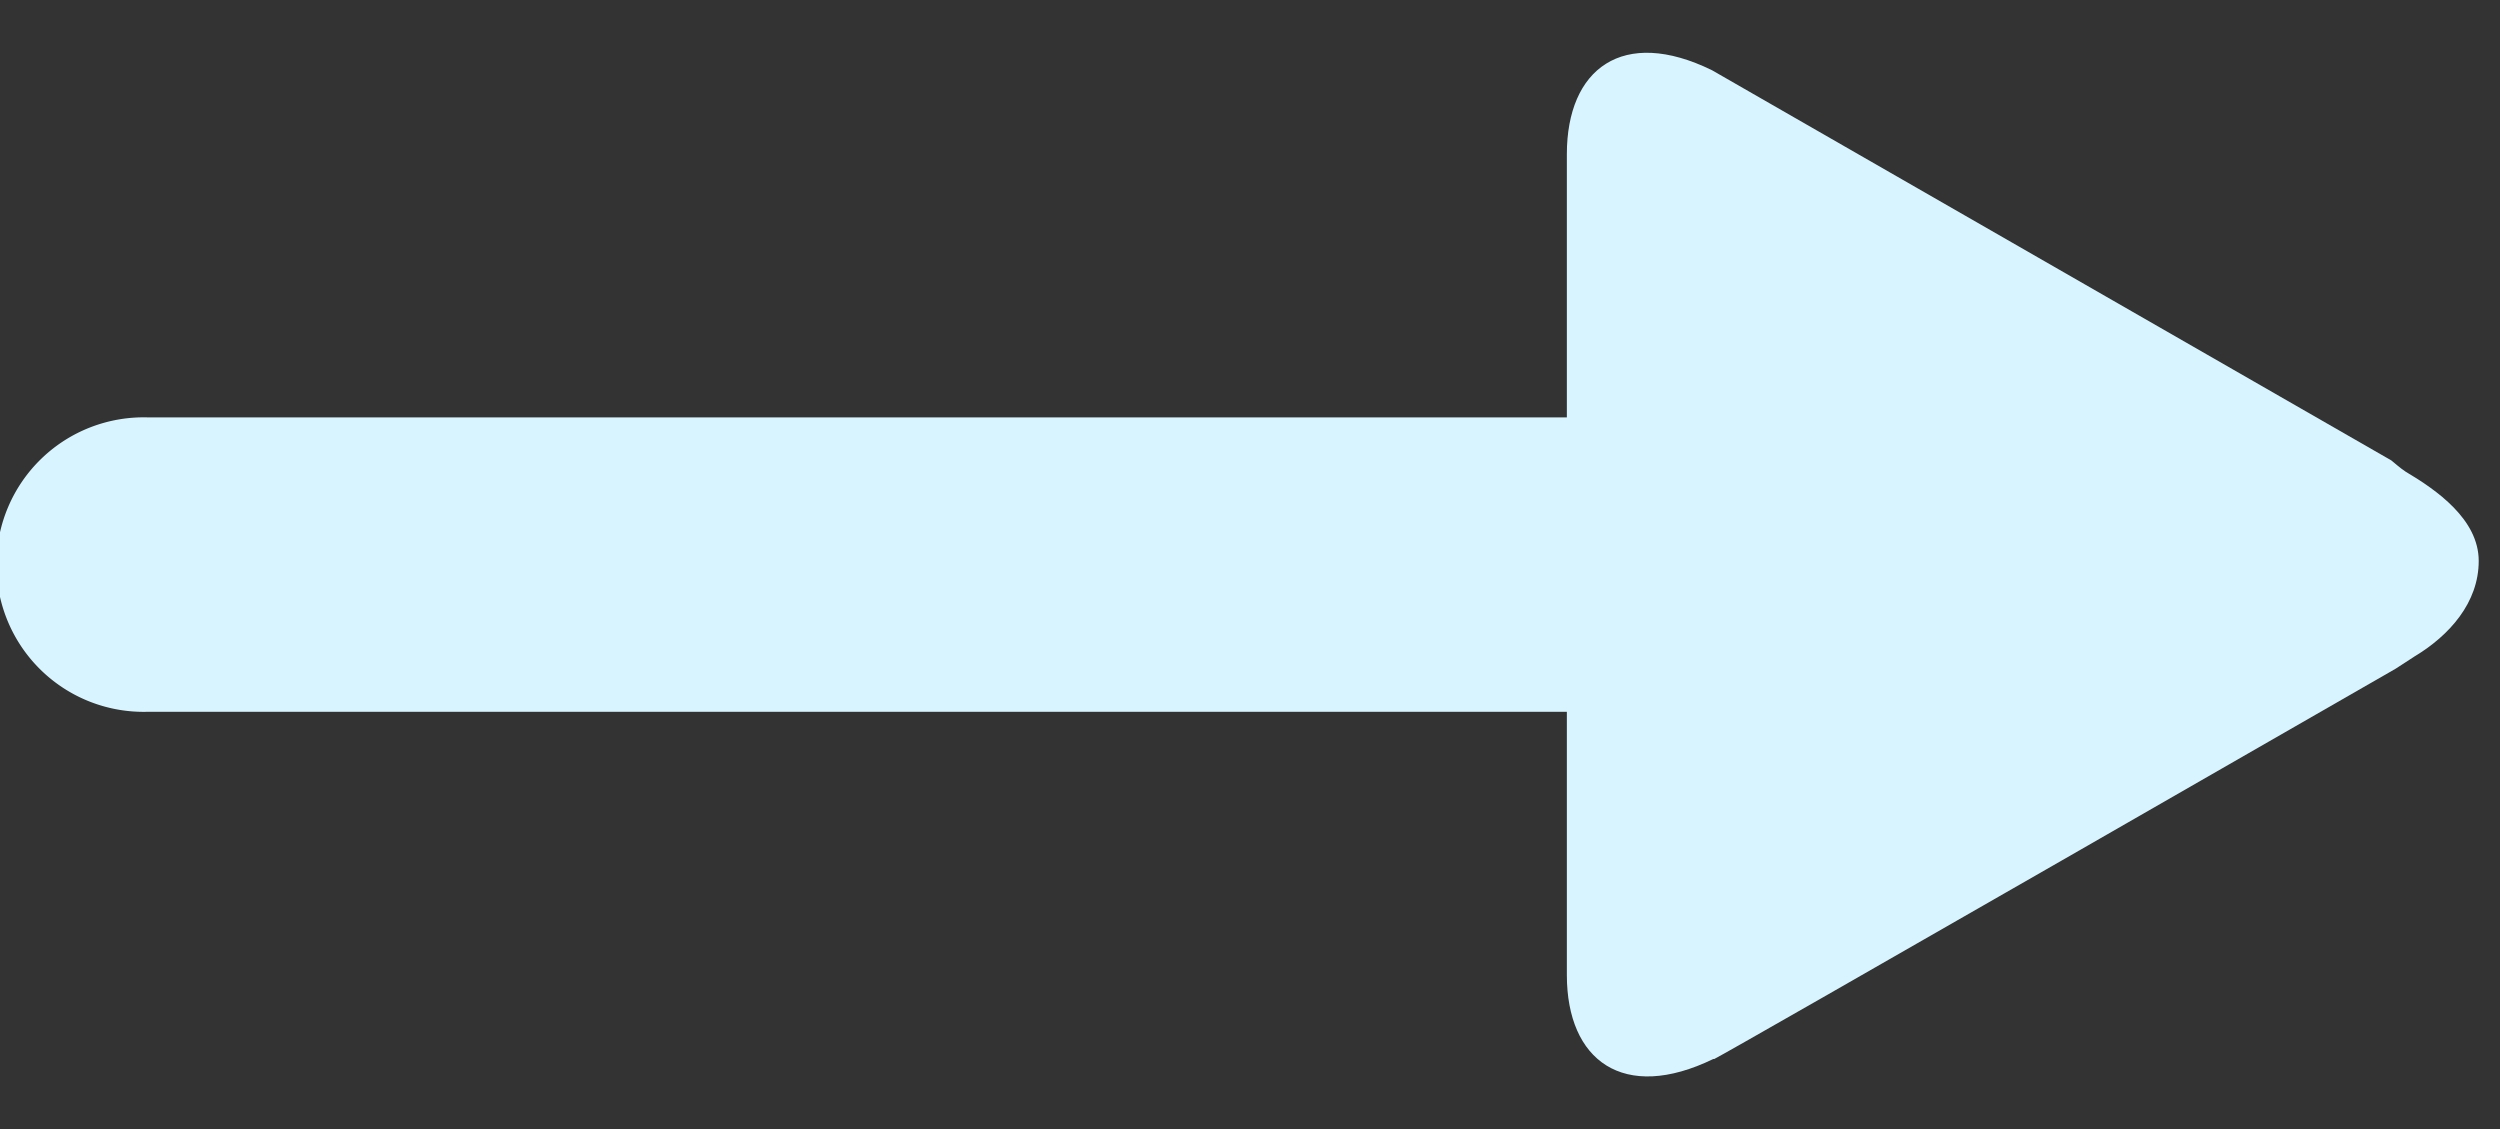
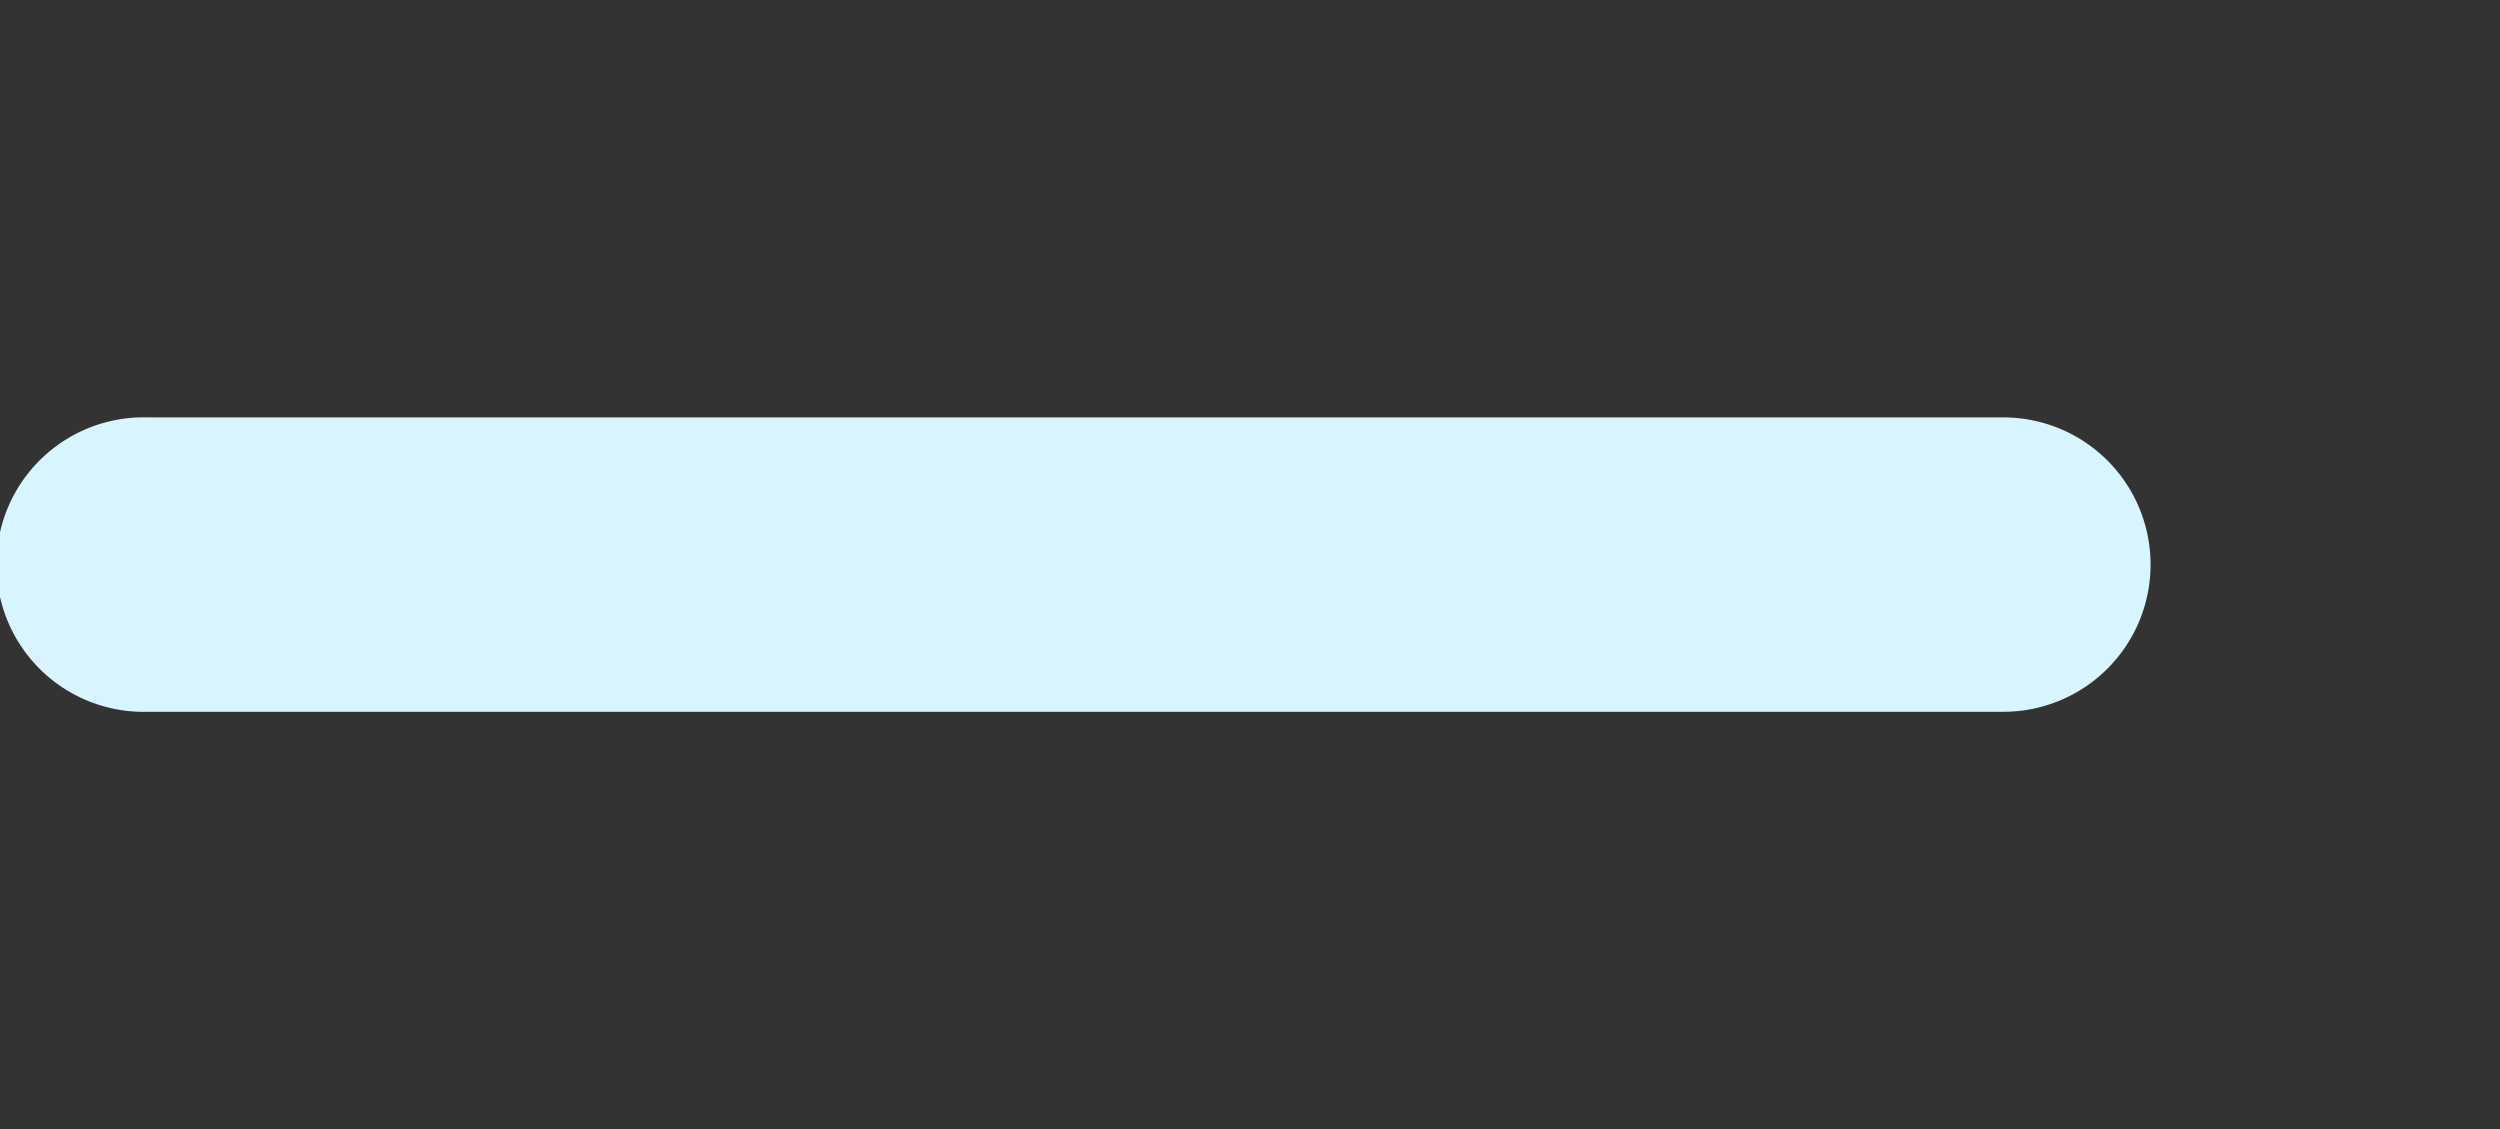
<svg xmlns="http://www.w3.org/2000/svg" xmlns:xlink="http://www.w3.org/1999/xlink" width="31" height="14">
  <rect width="100%" height="100%" fill="#333333" stroke="none" />
  <defs>
-     <path id="A" d="M530.256 1877.132c.21-.102 8.45-4.84 8.45-4.84l.234-.152c.433-.26.796-.668.796-1.184s-.523-.88-.906-1.107c-.052-.032-.178-.14-.178-.14l-8.423-4.838c-1.108-.543-1.8-.017-1.8 1.04v10.18c0 1.058.7 1.583 1.817 1.04z" />
    <path id="B" d="M510.842 1869.176h23a1.824 1.824 0 0 1 0 3.65h-23a1.826 1.826 0 1 1 0-3.65z" />
  </defs>
  <g fill="#d8f5ff" transform="translate(-509 -1864)">
    <use xlink:href="#A" />
    <use xlink:href="#B" />
  </g>
</svg>